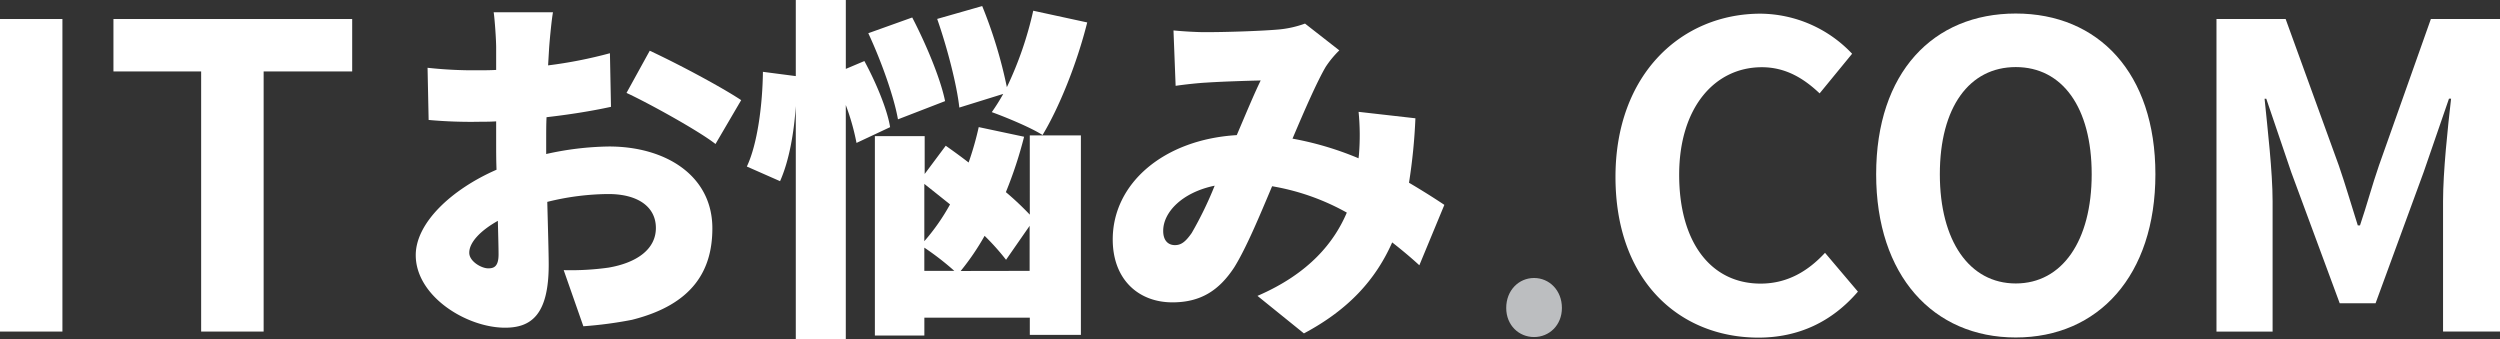
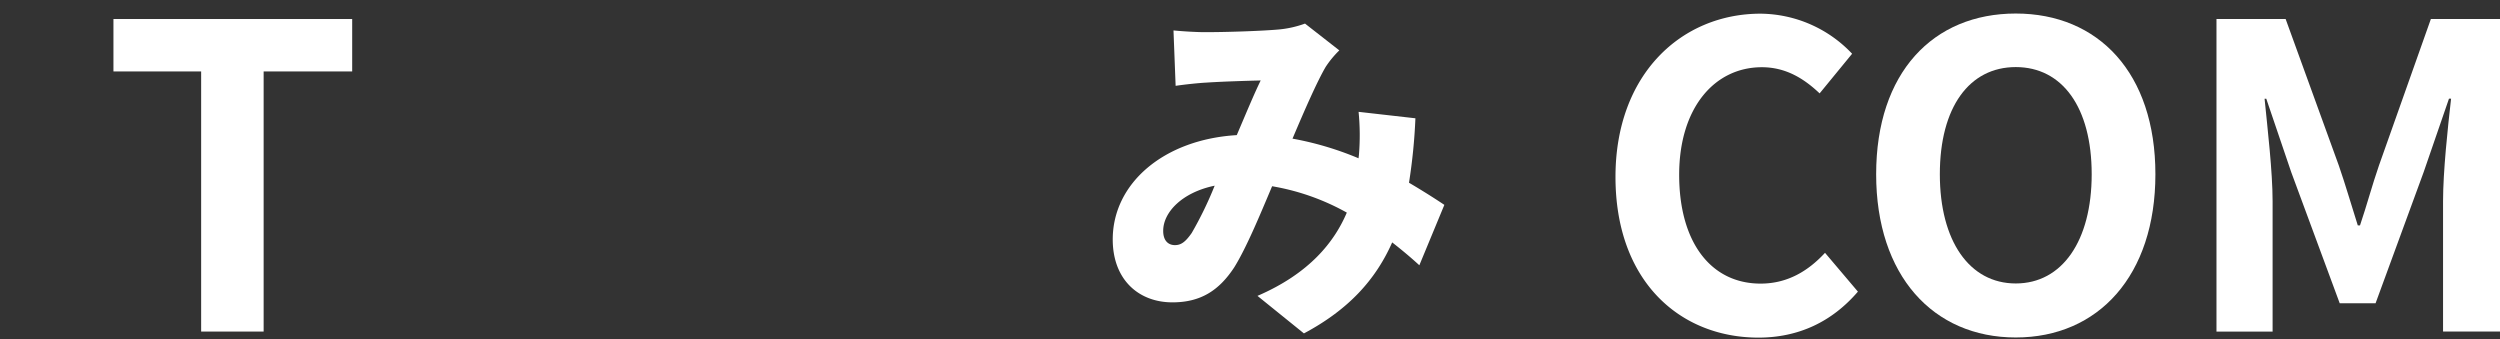
<svg xmlns="http://www.w3.org/2000/svg" id="Layer_1" data-name="Layer 1" viewBox="0 0 853.46 115.89">
  <rect x="0" y="0" width="853.46" height="115.89" fill="#333333" stroke="none" />
-   <path d="M73.33,97.1H94.64V203.8H73.33Z" transform="translate(-73.33 -90.61)" fill="#fff" />
  <path d="M142,115H112.06V97.1h81.5V115H163.33V203.8H142Z" transform="translate(-73.33 -90.61)" fill="#fff" />
-   <path d="M587.53,195.74c0-6.05,4.32-10.23,9.5-10.23s9.51,4.18,9.51,10.23c0,5.9-4.32,9.93-9.51,9.93S587.53,201.64,587.53,195.74Z" transform="translate(-73.33 -90.61)" fill="#bcbec0" />
  <path d="M624.83,151c0-35.13,22.6-55.72,49.53-55.72a43.46,43.46,0,0,1,31.25,13.68l-11.09,13.53c-5.47-5.18-11.66-8.93-19.73-8.93-16.12,0-28.22,13.83-28.22,36.72,0,23.19,10.94,37.15,27.79,37.15,9.22,0,16.27-4.32,22-10.51l11.23,13.25c-8.78,10.22-20.16,15.7-34,15.7C646.71,205.82,624.83,186.52,624.83,151Z" transform="translate(-73.33 -90.61)" fill="#fff" />
  <path d="M713.82,150.09c0-34.7,19.44-54.86,47.66-54.86s47.67,20.3,47.67,54.86-19.44,55.73-47.67,55.73S713.82,184.65,713.82,150.09Zm73.58,0c0-22.9-10.08-36.58-25.92-36.58s-25.92,13.68-25.92,36.58c0,22.75,10.08,37.29,25.92,37.29S787.4,172.84,787.4,150.09Z" transform="translate(-73.33 -90.61)" fill="#fff" />
  <path d="M830,97.1h23.61l18.15,50c2.3,6.63,4.32,13.68,6.48,20.45H879c2.3-6.77,4.17-13.82,6.47-20.45l17.72-50h23.61V203.8H907.35V159.3c0-10.07,1.59-24.91,2.74-35h-.72l-8.64,25.06-16.42,44.78H872.07l-16.56-44.78L847,124.31h-.58c1,10.08,2.74,24.92,2.74,35v44.5H830Z" transform="translate(-73.33 -90.61)" fill="#fff" />
-   <path d="M260.81,106.71l-.37,6.22a152.69,152.69,0,0,0,21.11-4.15l.36,18.3c-6.71,1.47-14.51,2.69-22,3.54-.12,2.56-.12,5.13-.12,7.81v4.76a103.18,103.18,0,0,1,21.47-2.57c19.28,0,35.26,9.89,35.26,27.94,0,14.27-6.59,26-27.45,31.23a138.1,138.1,0,0,1-16.59,2.2l-6.71-19.16a93,93,0,0,0,15.25-.85c9.39-1.59,16.22-6.1,16.22-13.54,0-7.2-6.1-11.59-16.22-11.59a88.54,88.54,0,0,0-20.86,2.68c.24,9.15.49,17.69.49,21.47,0,17.21-6.1,21.48-14.89,21.48-13.17,0-30.5-10.74-30.5-24.77,0-11,12.2-22.45,27.58-29.16-.13-3.17-.13-6.34-.13-9.51v-7c-1.95.13-3.66.13-5.24.13a159.52,159.52,0,0,1-17.81-.61l-.37-17.81a144.59,144.59,0,0,0,17.57.85c1.83,0,3.78,0,5.85-.12v-7.69c0-2.56-.48-9.64-.85-12h20.25C261.66,97.19,261.05,103.54,260.81,106.71ZM240,182.22c1.83,0,3.53-.48,3.53-4.75,0-2.32-.12-6.47-.24-11.47-6.1,3.42-9.76,7.44-9.76,10.86C233.48,179.79,237.63,182.22,240,182.22Zm86.37-57.45-8.78,15c-5.74-4.51-22.94-14-30.38-17.44l7.93-14.4C304.85,112.44,319.49,120.25,326.32,124.77Z" transform="translate(-73.33 -90.61)" fill="#fff" />
-   <path d="M365.73,139.4a79.29,79.29,0,0,0-3.66-12.93v80H345V126.84c-.61,9.27-2.32,18.79-5.37,25.62l-11.34-5c3.66-7.69,5.36-21.23,5.49-32.33L345,116.59v-26h17.08v23.54l6.34-2.68c3.9,7.2,7.81,16.47,8.78,22.57Zm14.15-8.05c-1.34-7.68-5.73-20-10.13-29.4l15-5.37c4.63,8.91,9.64,20.74,11.22,28.55Zm45,5.49h17.45v68.08H424.89v-5.86h-36v6.1H372V137.09h17V150l7.19-9.64c2.44,1.71,5.13,3.66,7.81,5.73A104.74,104.74,0,0,0,407.45,134l15.49,3.29a141.82,141.82,0,0,1-6.22,18.91,102.12,102.12,0,0,1,8.17,7.69Zm-36,36.11a70.88,70.88,0,0,0,8.78-12.56q-4.57-3.66-8.78-7Zm0,10.13h10.24a94.46,94.46,0,0,0-10.24-7.93Zm11.95-55.75c-.85-7.81-4.15-20.5-7.56-30.26l15.37-4.39a158.07,158.07,0,0,1,8.42,27.69,122.06,122.06,0,0,0,9-26.1l18.43,4c-3.54,14.15-9.64,29.16-15.25,38.43-4-2.56-12.57-6.1-17.33-7.81a68.92,68.92,0,0,0,3.91-6.22Zm24,55.75V167.71l-8.05,11.59a81.11,81.11,0,0,0-7.32-8.18,84.59,84.59,0,0,1-8.17,12Z" transform="translate(-73.33 -90.61)" fill="#fff" />
  <path d="M484.68,101.59c7.32,0,18.54-.37,24.52-.86a35.37,35.37,0,0,0,9.64-2.07l11.71,9.15a33.42,33.42,0,0,0-4.64,5.61c-3,5.12-7.2,14.76-11.34,24.52a107.48,107.48,0,0,1,22.56,6.71c0-.49.13-1,.13-1.34a81.14,81.14,0,0,0-.13-14.52l19.4,2.2a191.44,191.44,0,0,1-2.19,22c4.75,2.8,8.78,5.36,12.07,7.56l-8.54,20.62c-2.92-2.69-6-5.25-9.27-7.81C543,186,533.84,196.25,518.47,204.43l-15.86-12.81c17.81-7.69,26.23-18.42,30.5-28.43a79.34,79.34,0,0,0-25.5-9c-4.27,10.12-8.78,21-12.93,27.69-5.24,8-11.59,11.95-21.1,11.95-11.59,0-20.38-7.8-20.38-21.47,0-19.27,17.57-34.15,42.34-35.62,2.92-6.83,5.85-13.91,8.17-18.66-4.88.12-13,.36-18.54.73-2.44.12-7.2.61-10.5,1.1L473.94,101C477.36,101.34,482,101.59,484.68,101.59Zm-10.25,72.7c2.2,0,3.66-1.21,5.73-4.14A124.92,124.92,0,0,0,488,154c-11.22,2.32-17.57,9.15-17.57,15.38C470.4,172.71,472.11,174.29,474.43,174.29Z" transform="translate(-73.33 -90.61)" fill="#fff" />
</svg>